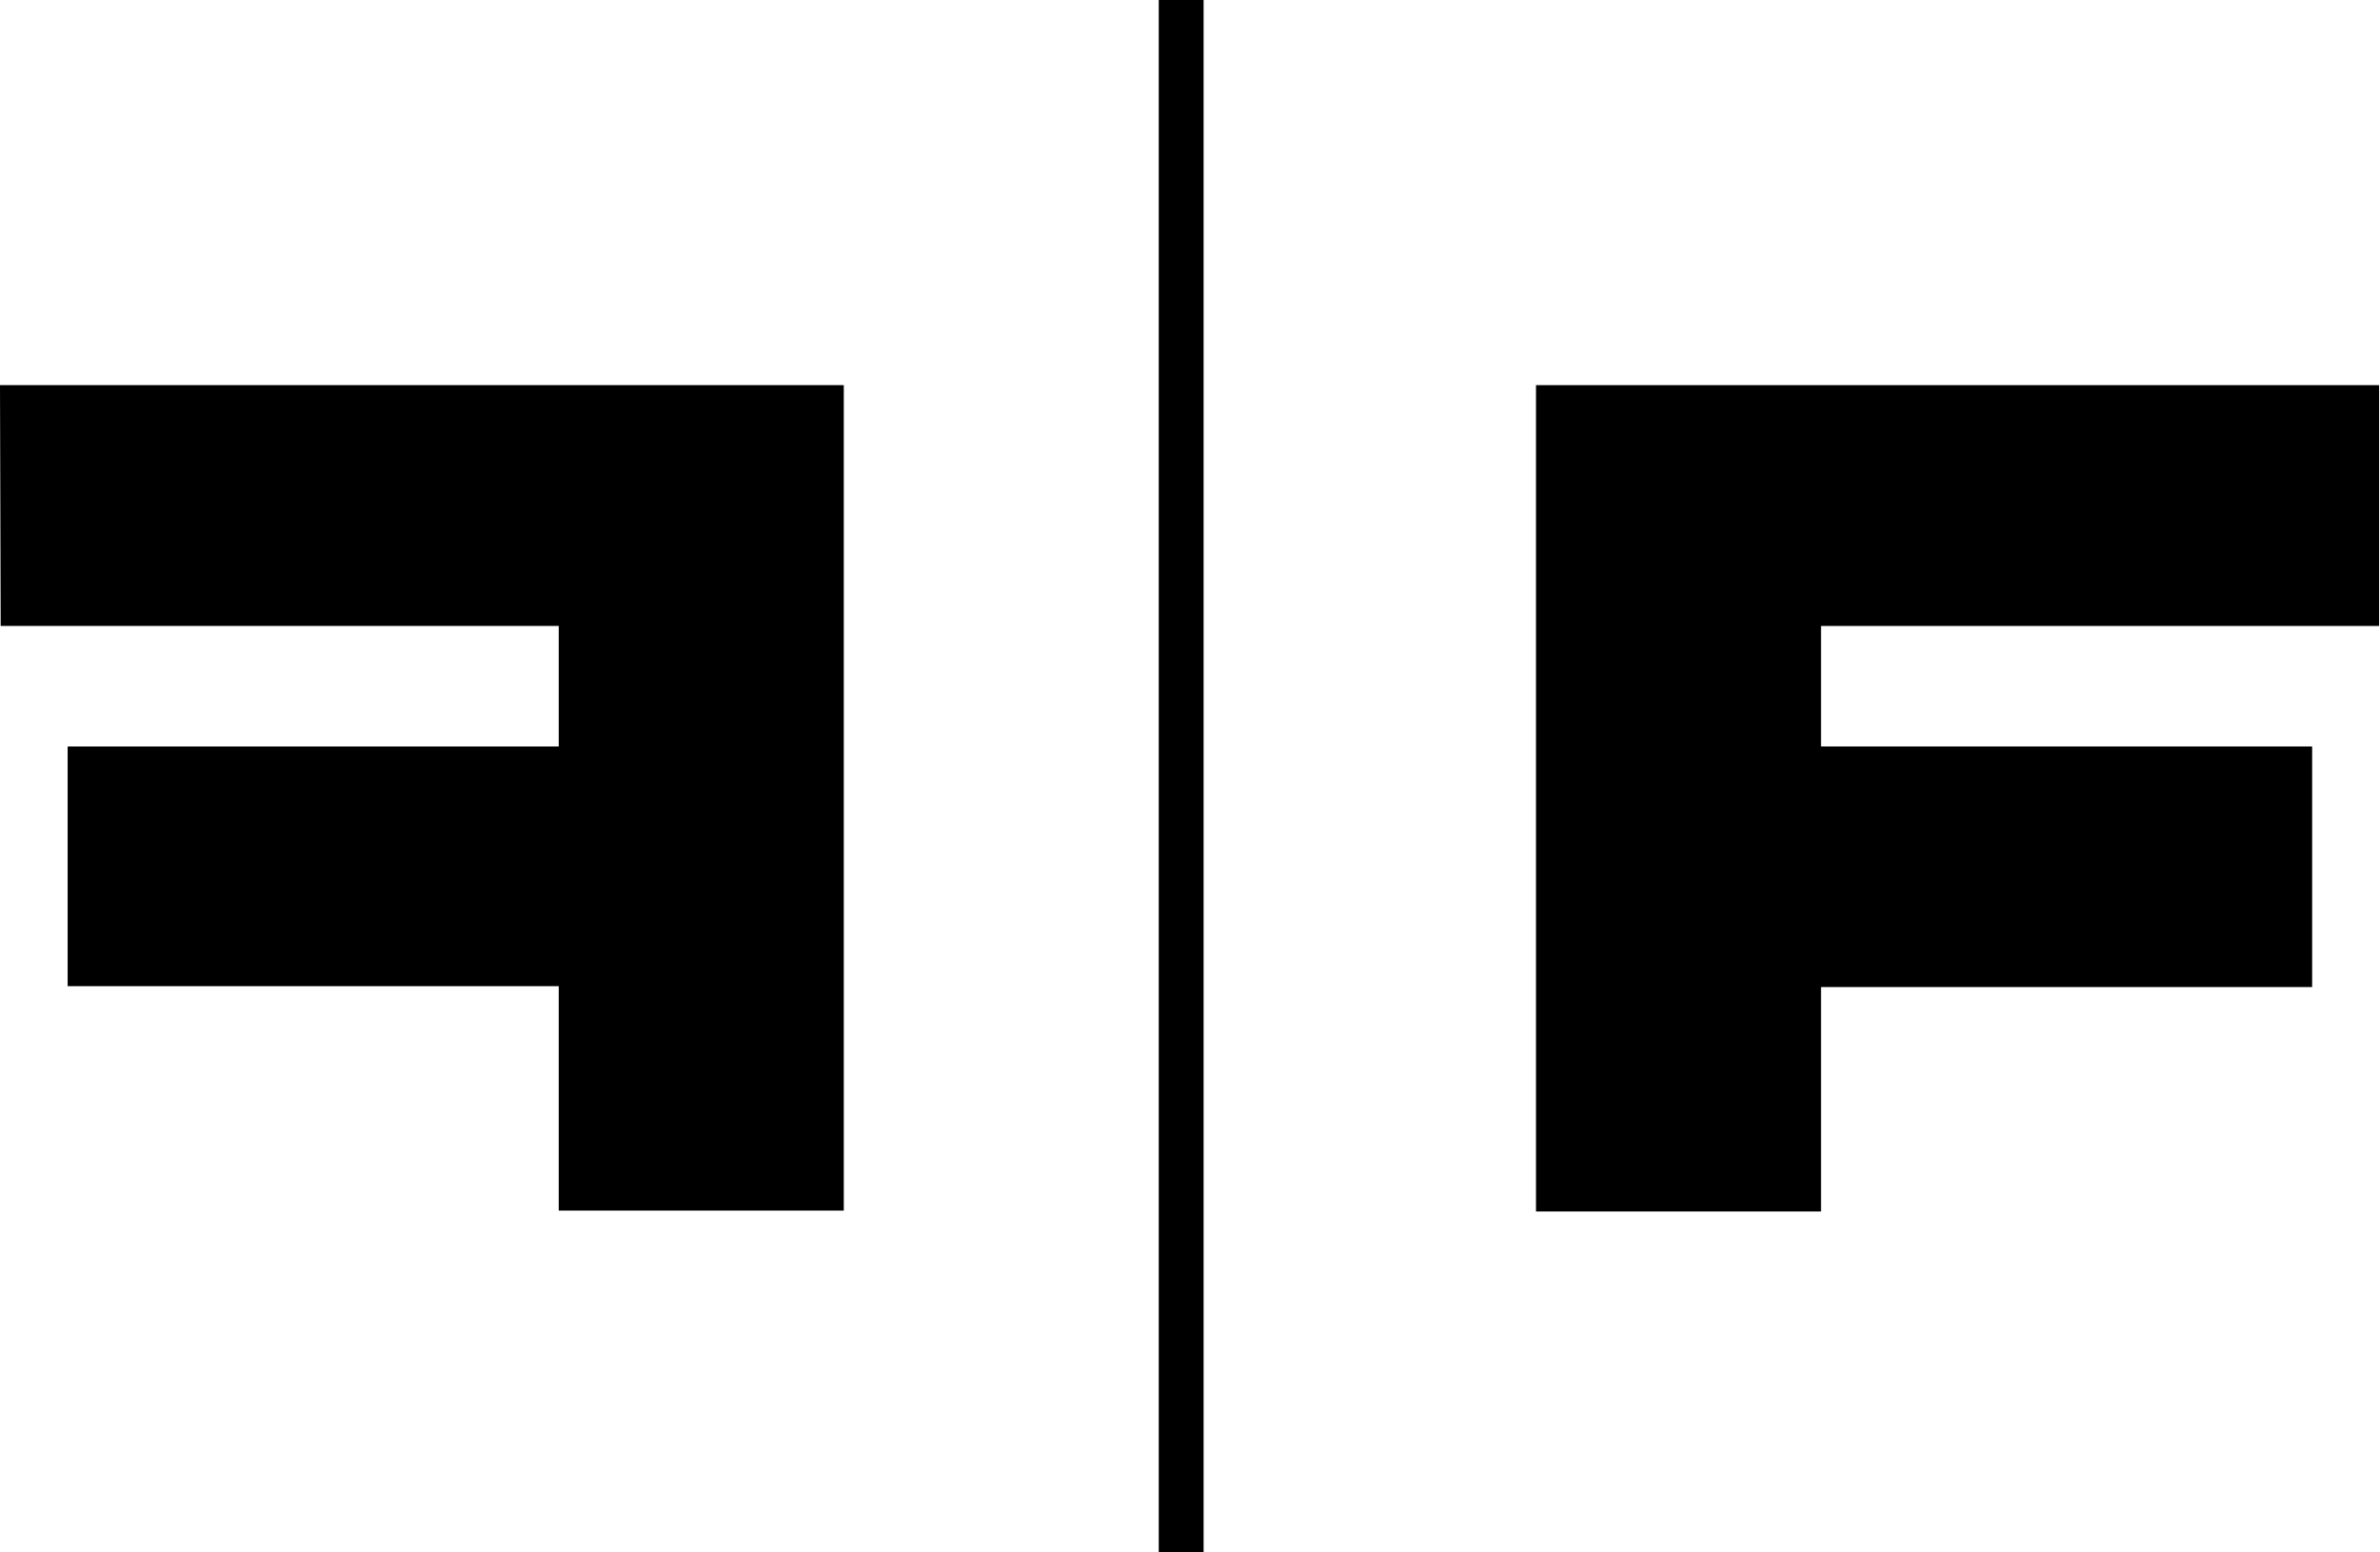
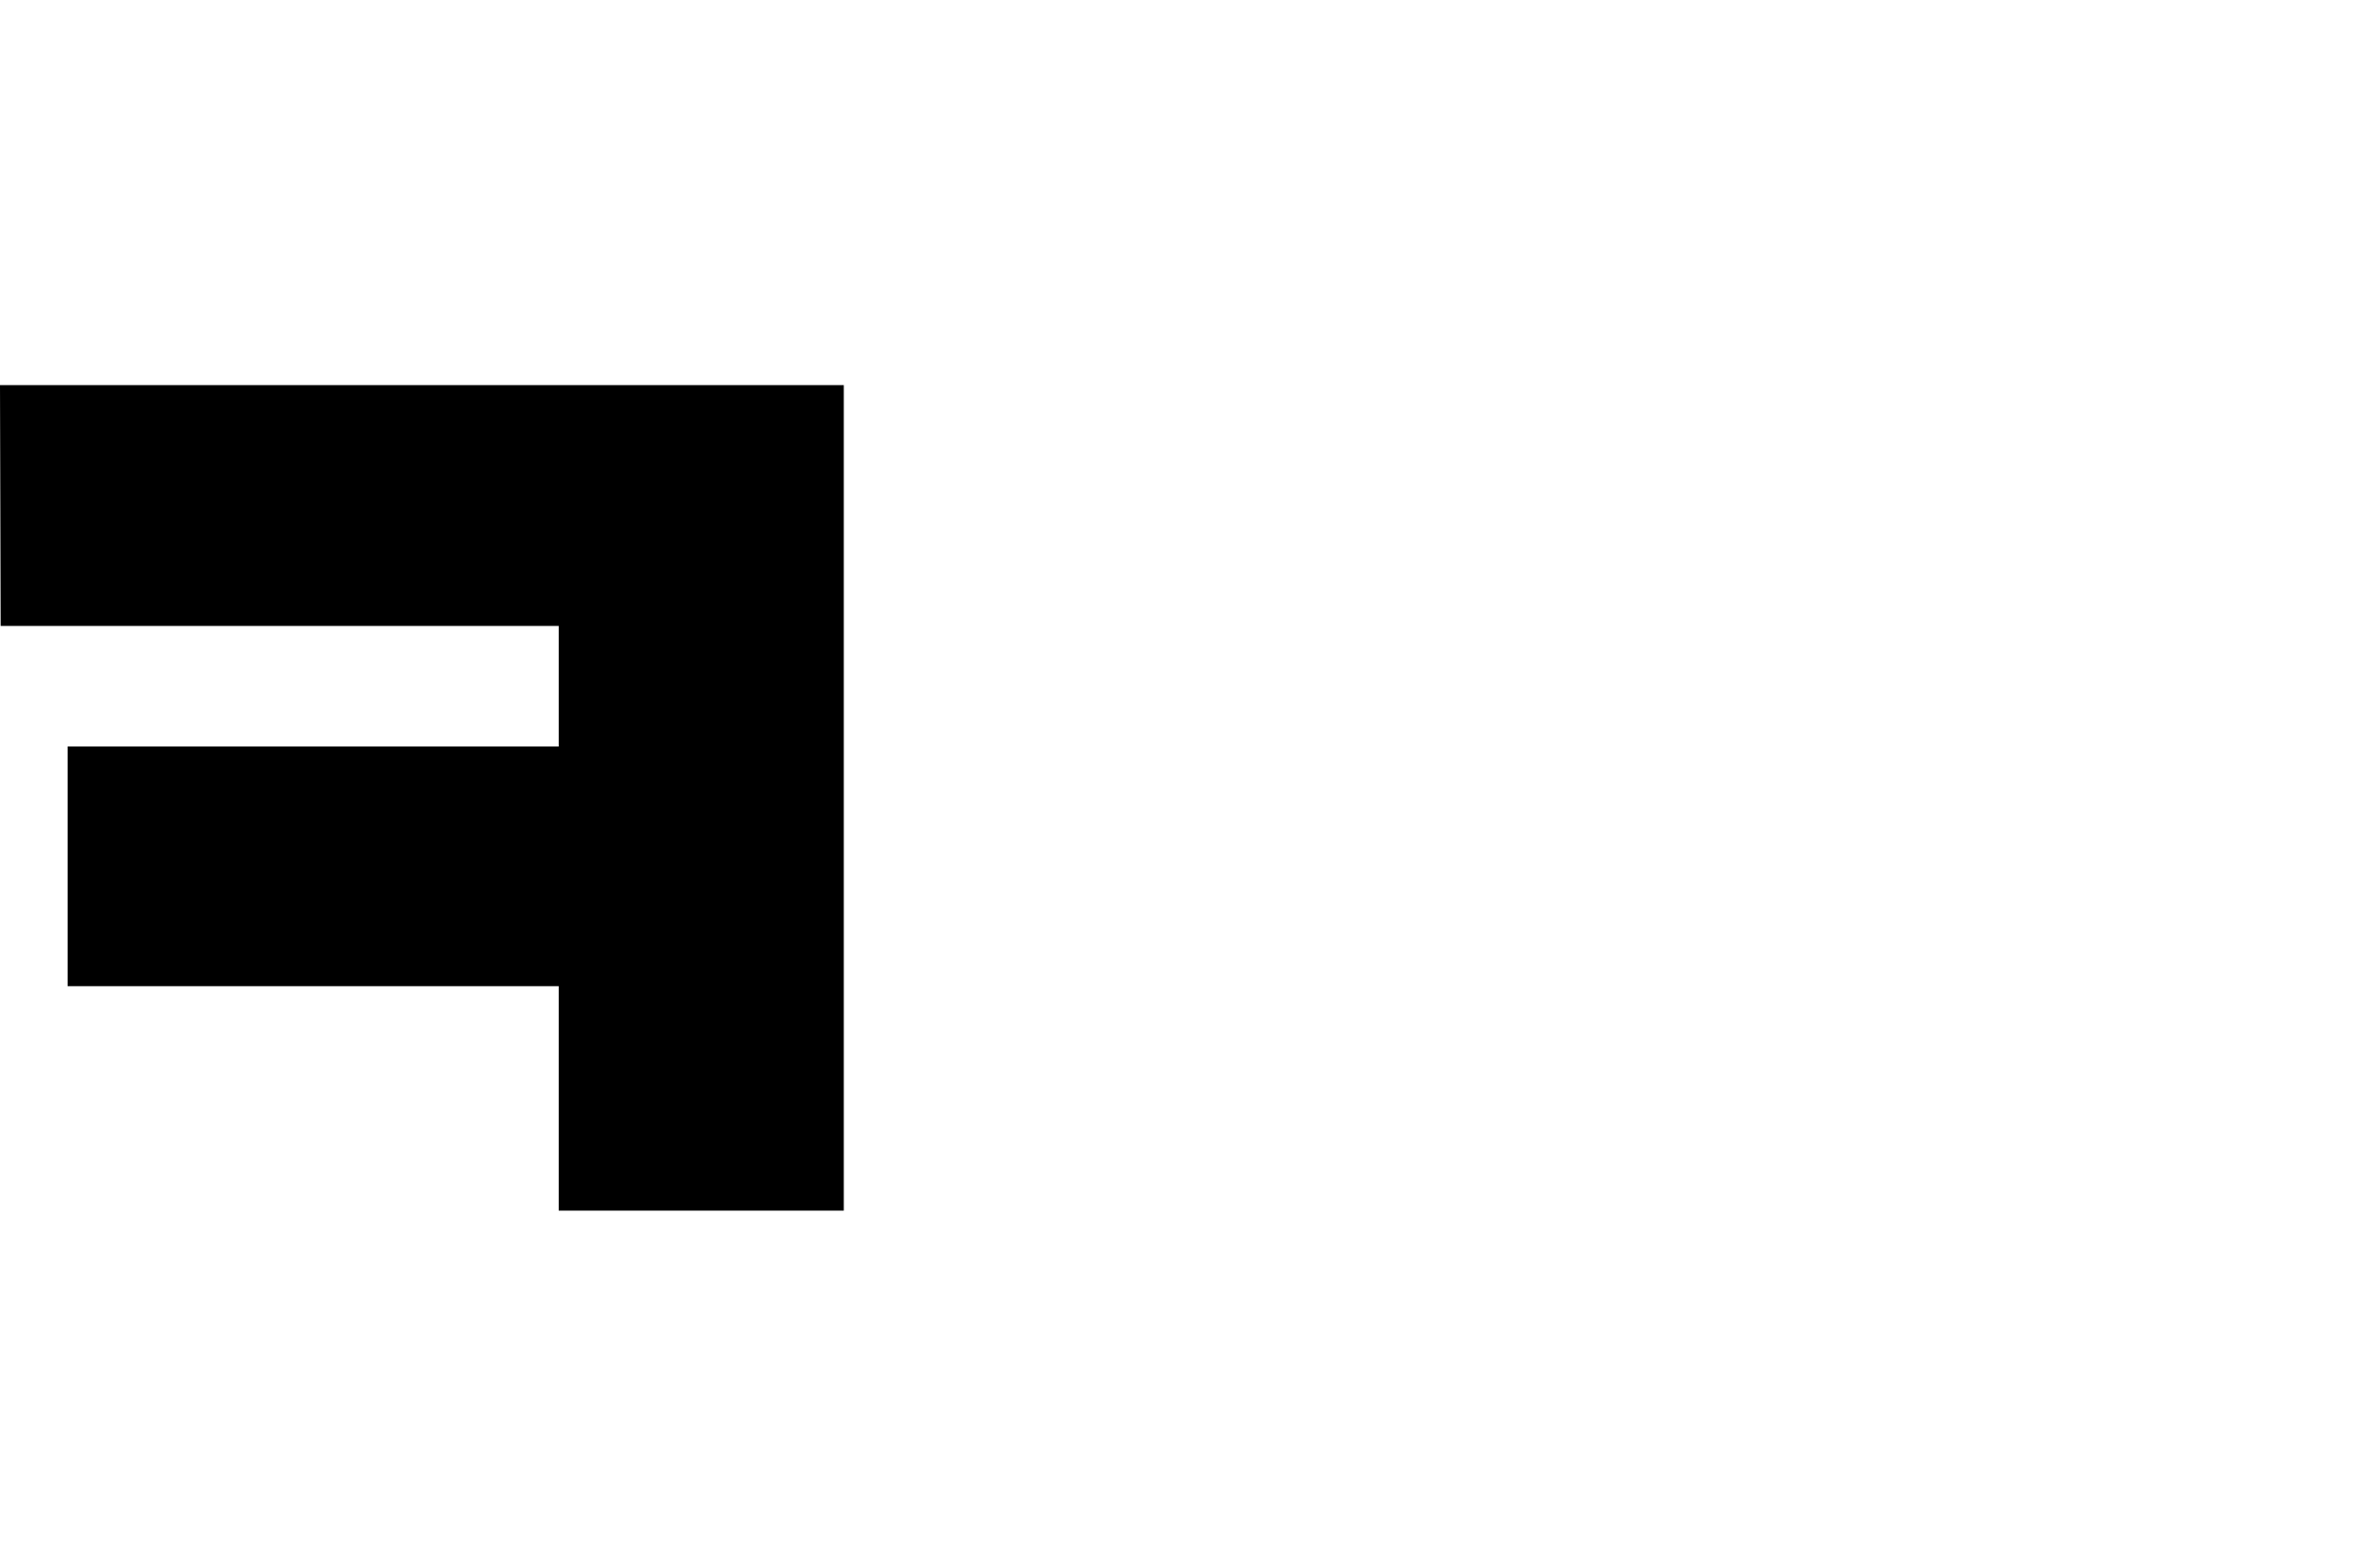
<svg xmlns="http://www.w3.org/2000/svg" width="69" height="45" viewBox="0 0 69 45" fill="none">
  <g clip-path="url(#clip0_460_600)">
-     <path d="M68.974 18.145H52.795V21.638H67.033V28.612H52.795V35.118H44.531V11.164H68.974V18.145Z" fill="black" />
    <path d="M0 11.164H24.463V35.092H16.198V28.586H1.961V21.638H16.198V18.145H0.019L0 11.164Z" fill="black" />
-     <path d="M34.895 0H33.594V45H34.895V0Z" fill="black" />
  </g>
  <defs>
    <clipPath id="clip0_460_600">
      <rect width="69" height="45" fill="white" />
    </clipPath>
  </defs>
</svg>